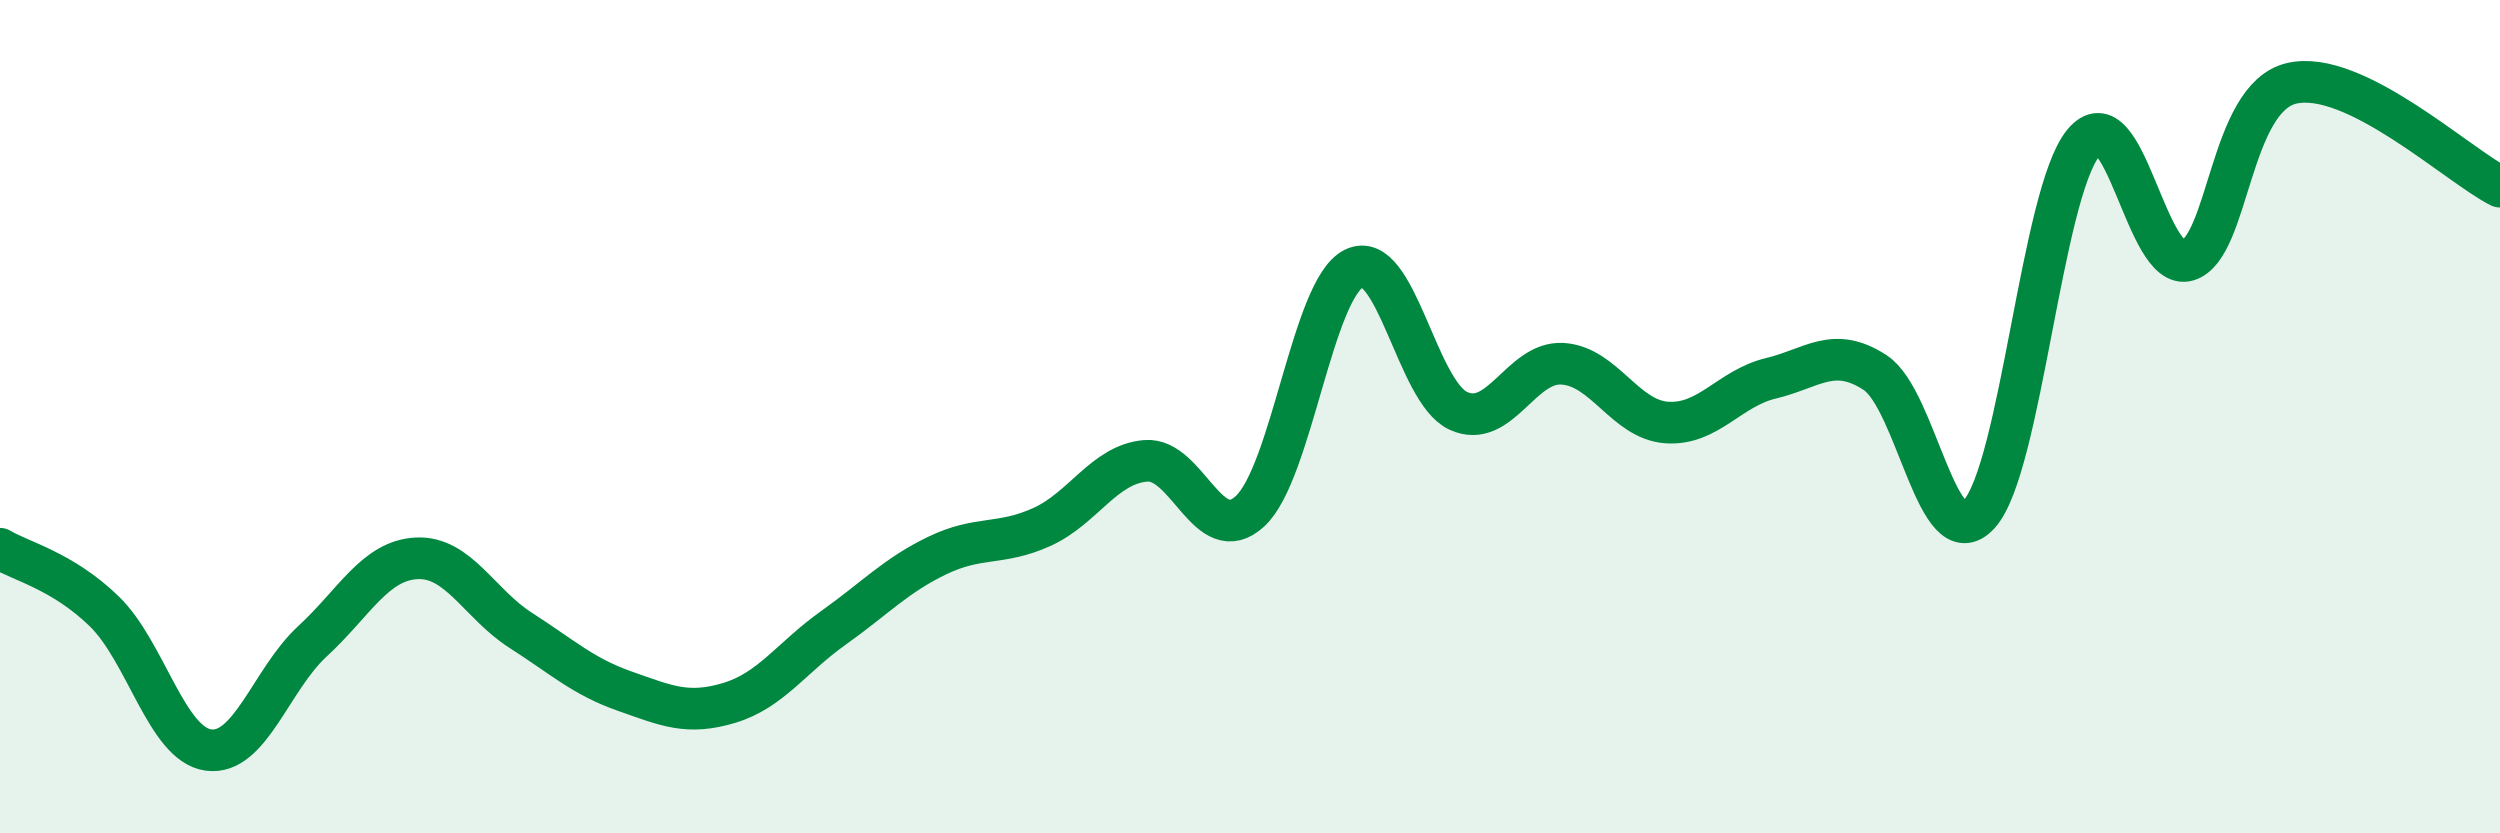
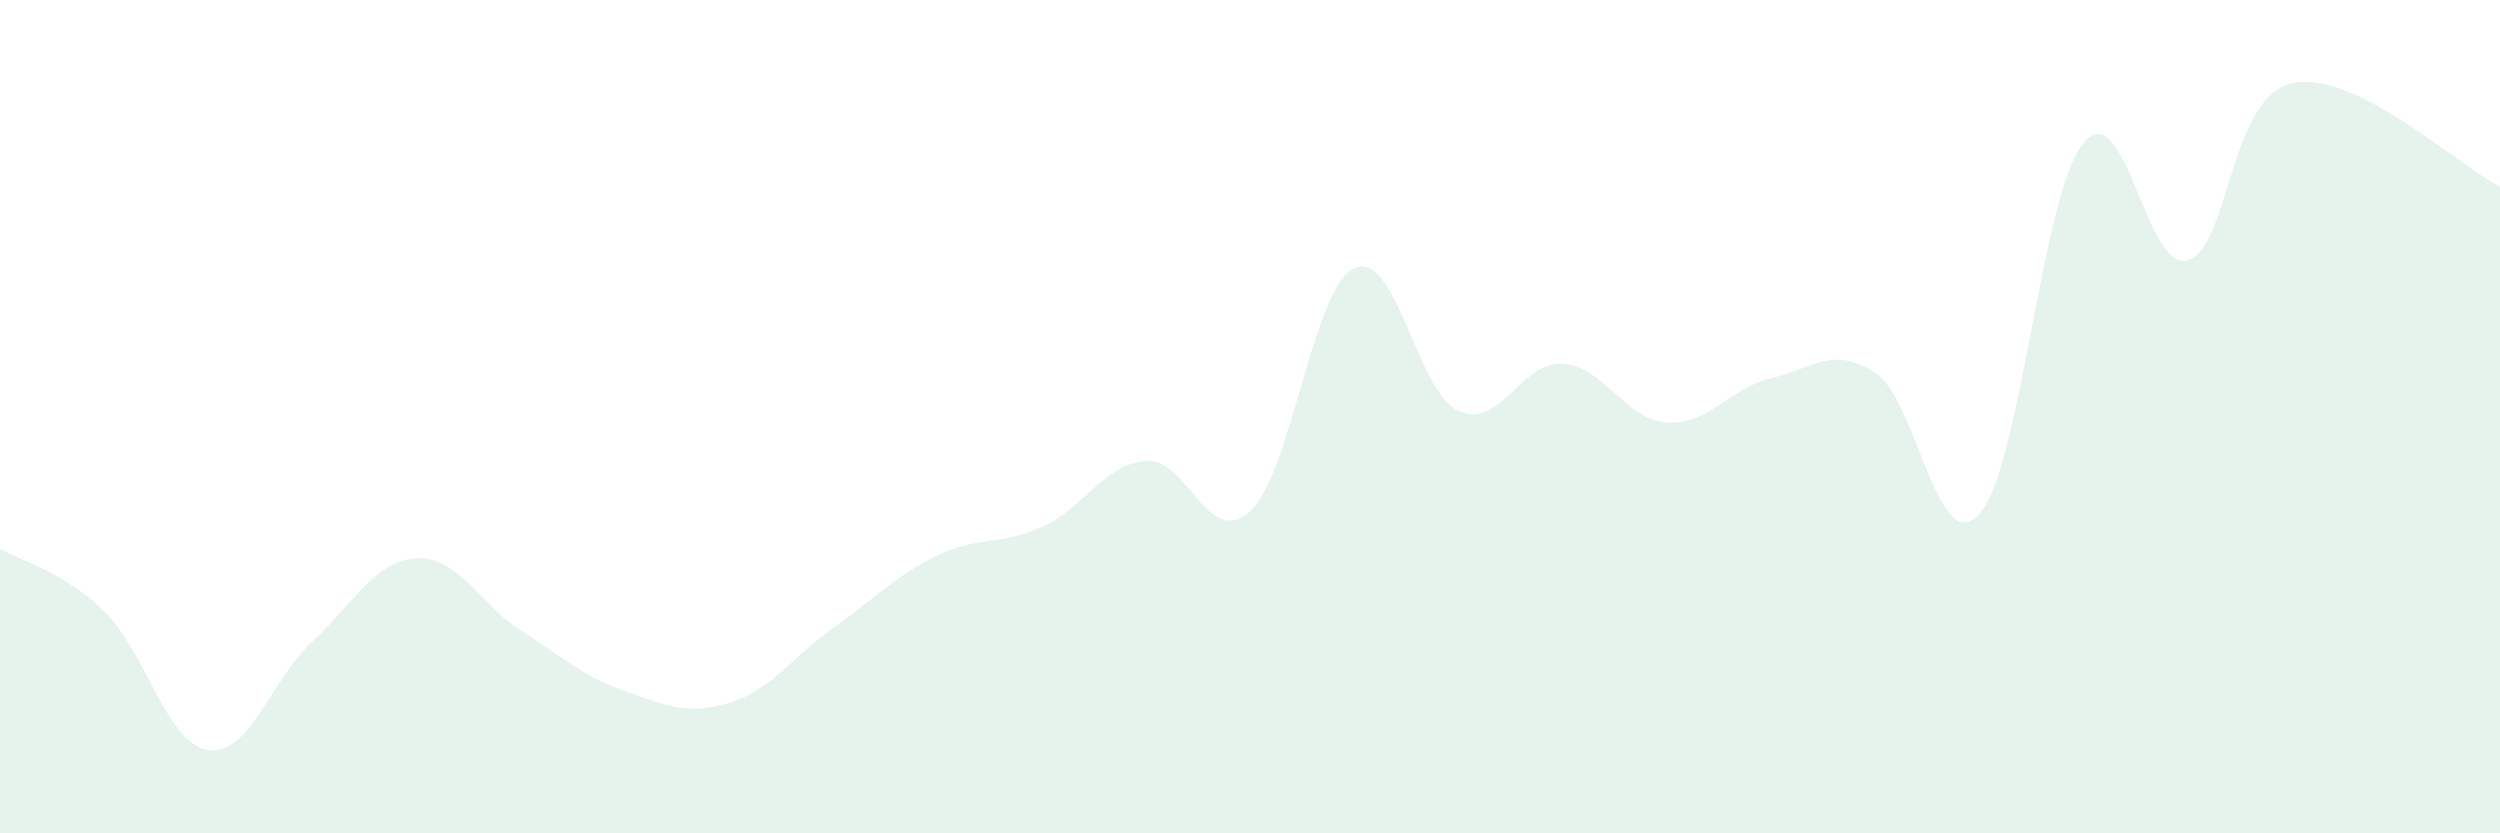
<svg xmlns="http://www.w3.org/2000/svg" width="60" height="20" viewBox="0 0 60 20">
  <path d="M 0,13.17 C 0.5,13.47 1.5,13.7 2.5,14.67 C 3.5,15.64 4,17.86 5,18 C 6,18.14 6.5,16.31 7.5,15.39 C 8.5,14.47 9,13.45 10,13.4 C 11,13.35 11.5,14.49 12.5,15.13 C 13.5,15.77 14,16.24 15,16.59 C 16,16.94 16.5,17.17 17.5,16.87 C 18.5,16.57 19,15.78 20,15.07 C 21,14.36 21.5,13.81 22.5,13.33 C 23.5,12.85 24,13.1 25,12.65 C 26,12.2 26.5,11.14 27.5,11.06 C 28.5,10.98 29,13.19 30,12.27 C 31,11.35 31.5,6.92 32.5,6.44 C 33.5,5.96 34,9.4 35,9.86 C 36,10.32 36.5,8.67 37.5,8.73 C 38.5,8.79 39,10.07 40,10.14 C 41,10.21 41.5,9.32 42.5,9.08 C 43.5,8.84 44,8.29 45,8.94 C 46,9.59 46.5,13.44 47.5,12.34 C 48.5,11.24 49,4.65 50,3.43 C 51,2.21 51.5,6.54 52.5,6.25 C 53.5,5.96 53.5,2.35 55,2 C 56.5,1.65 59,3.98 60,4.48L60 20L0 20Z" fill="#008740" opacity="0.1" stroke-linecap="round" stroke-linejoin="round" />
-   <path d="M 0,13.17 C 0.5,13.47 1.5,13.7 2.5,14.67 C 3.5,15.64 4,17.86 5,18 C 6,18.14 6.5,16.31 7.5,15.39 C 8.5,14.47 9,13.45 10,13.4 C 11,13.35 11.5,14.49 12.5,15.13 C 13.5,15.77 14,16.24 15,16.59 C 16,16.94 16.5,17.17 17.5,16.87 C 18.5,16.57 19,15.78 20,15.07 C 21,14.36 21.5,13.81 22.5,13.33 C 23.5,12.85 24,13.1 25,12.65 C 26,12.2 26.5,11.14 27.5,11.06 C 28.5,10.98 29,13.19 30,12.27 C 31,11.35 31.5,6.92 32.5,6.44 C 33.5,5.96 34,9.4 35,9.86 C 36,10.32 36.5,8.67 37.5,8.73 C 38.5,8.79 39,10.07 40,10.14 C 41,10.21 41.5,9.32 42.5,9.08 C 43.5,8.84 44,8.29 45,8.94 C 46,9.59 46.5,13.44 47.5,12.34 C 48.5,11.24 49,4.65 50,3.43 C 51,2.21 51.5,6.54 52.5,6.25 C 53.5,5.96 53.5,2.35 55,2 C 56.5,1.65 59,3.98 60,4.48" stroke="#008740" stroke-width="1" fill="none" stroke-linecap="round" stroke-linejoin="round" />
</svg>